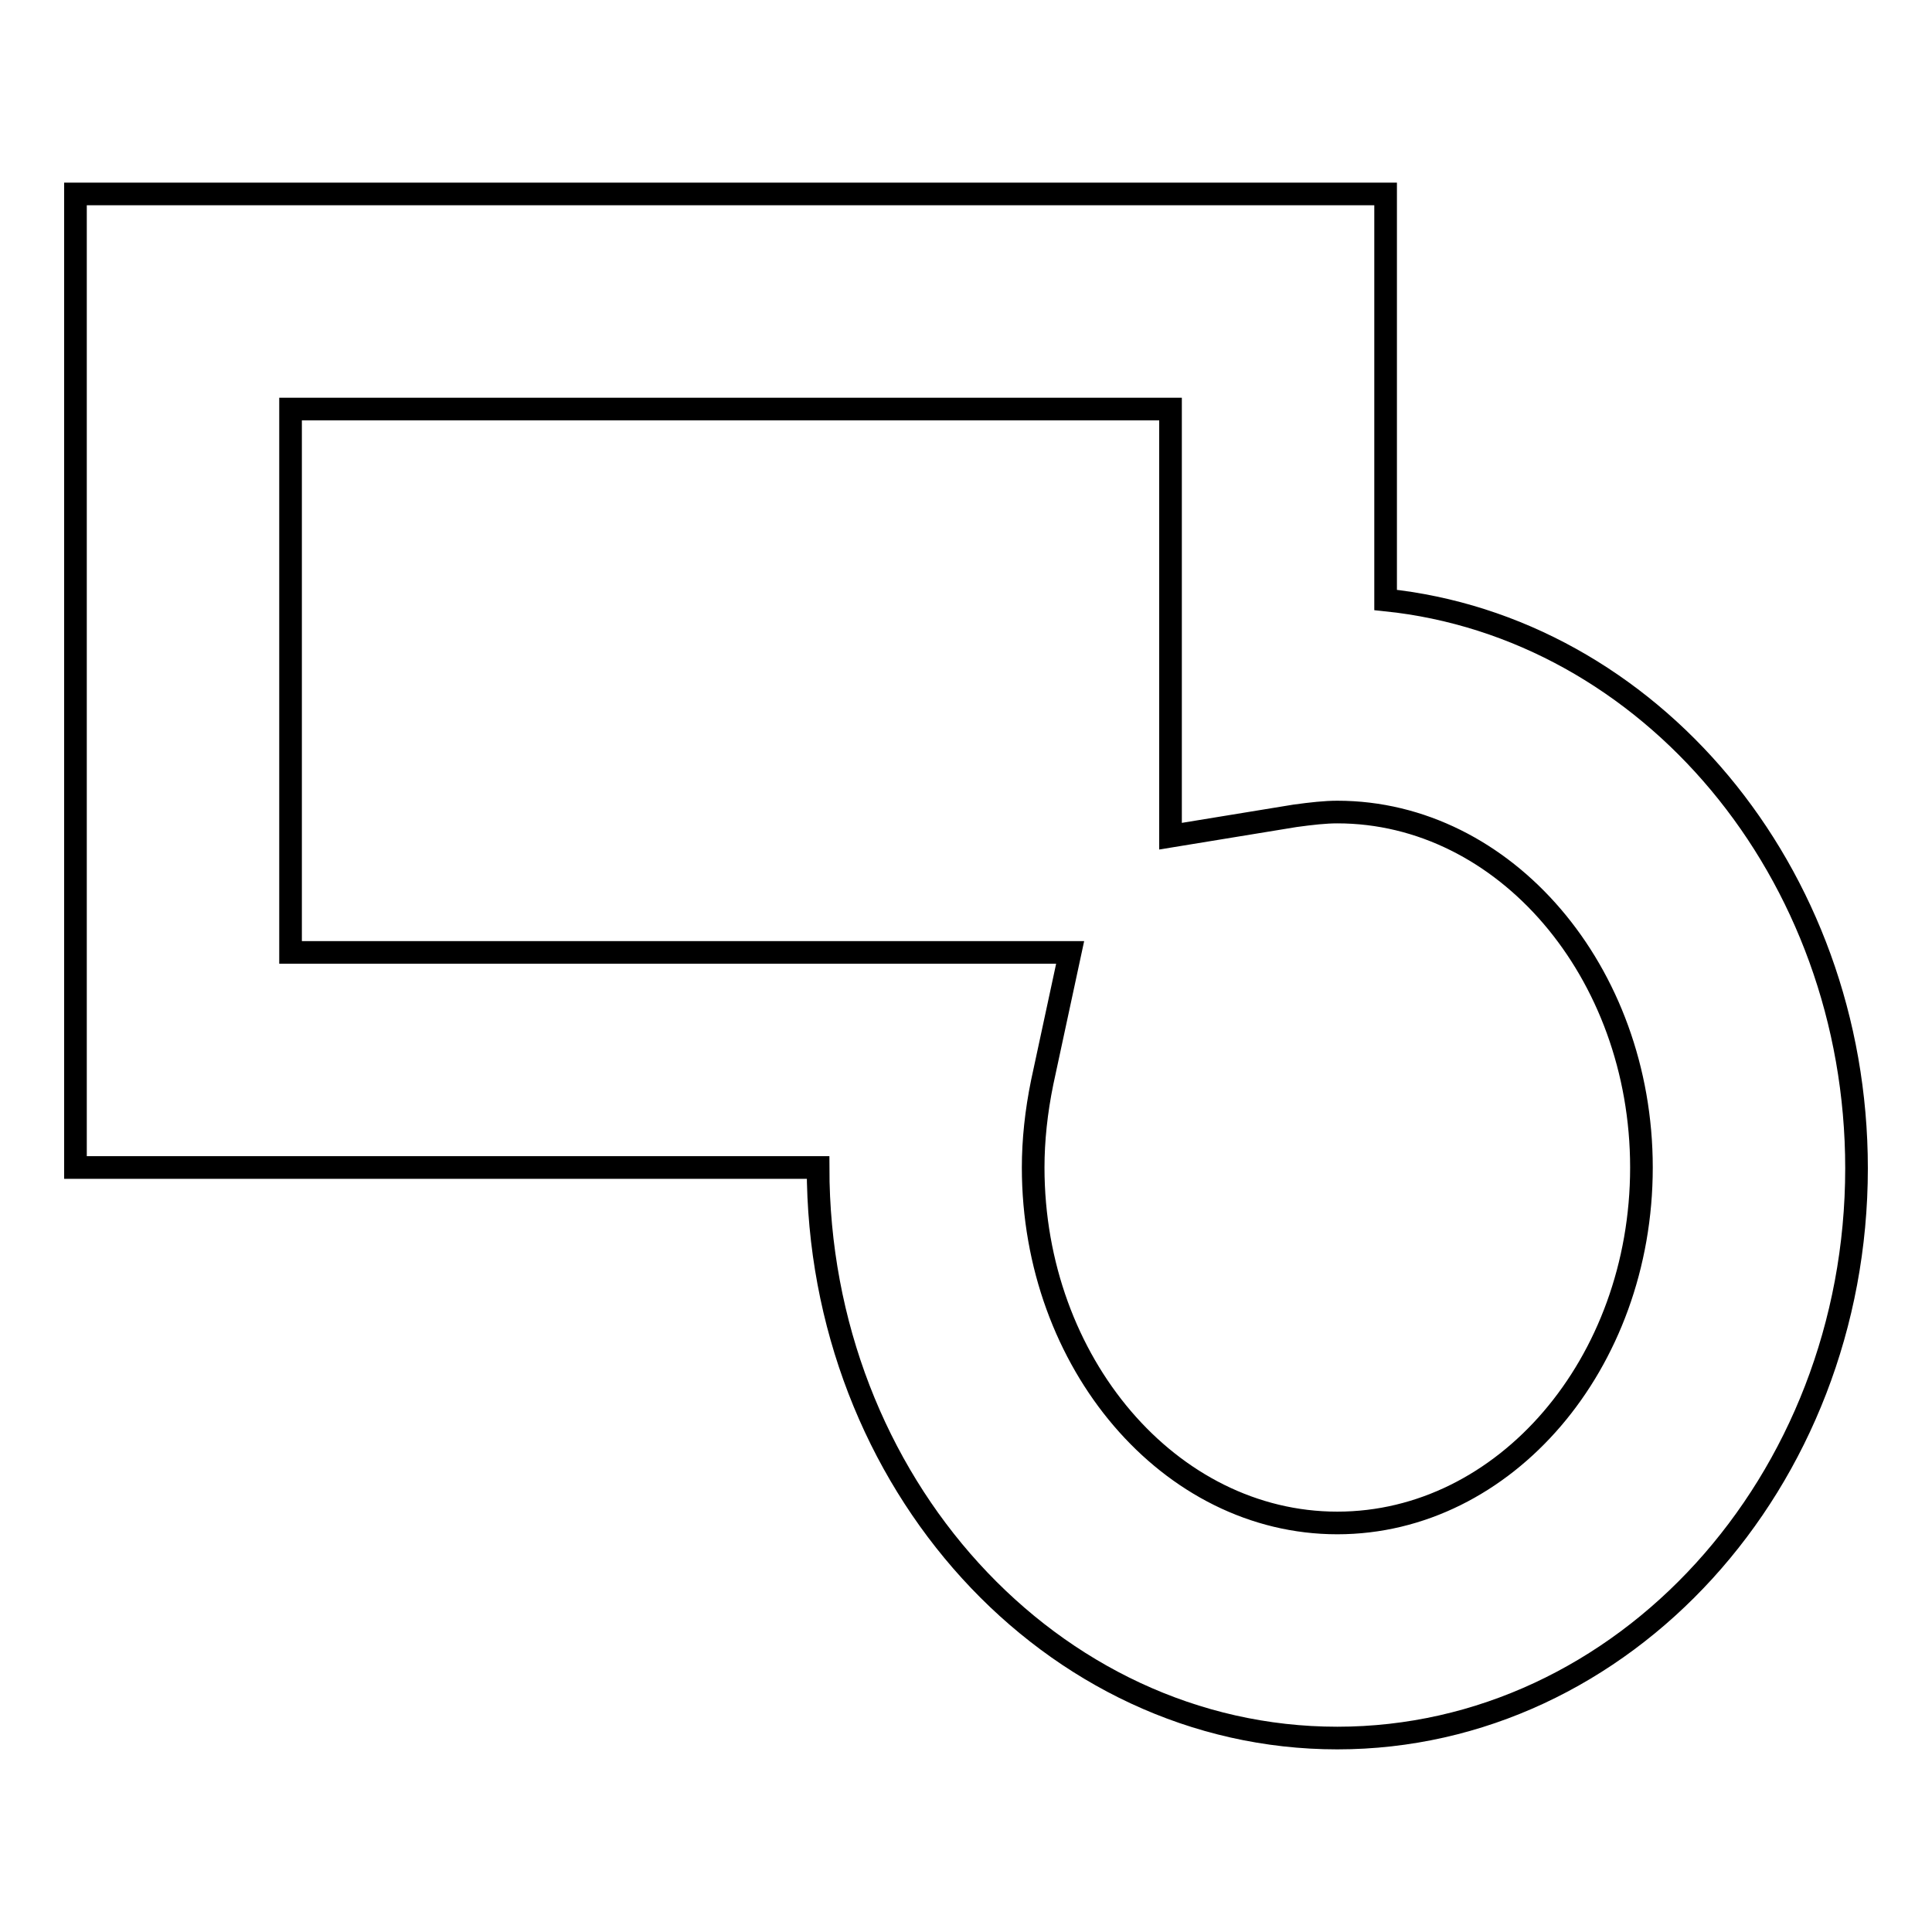
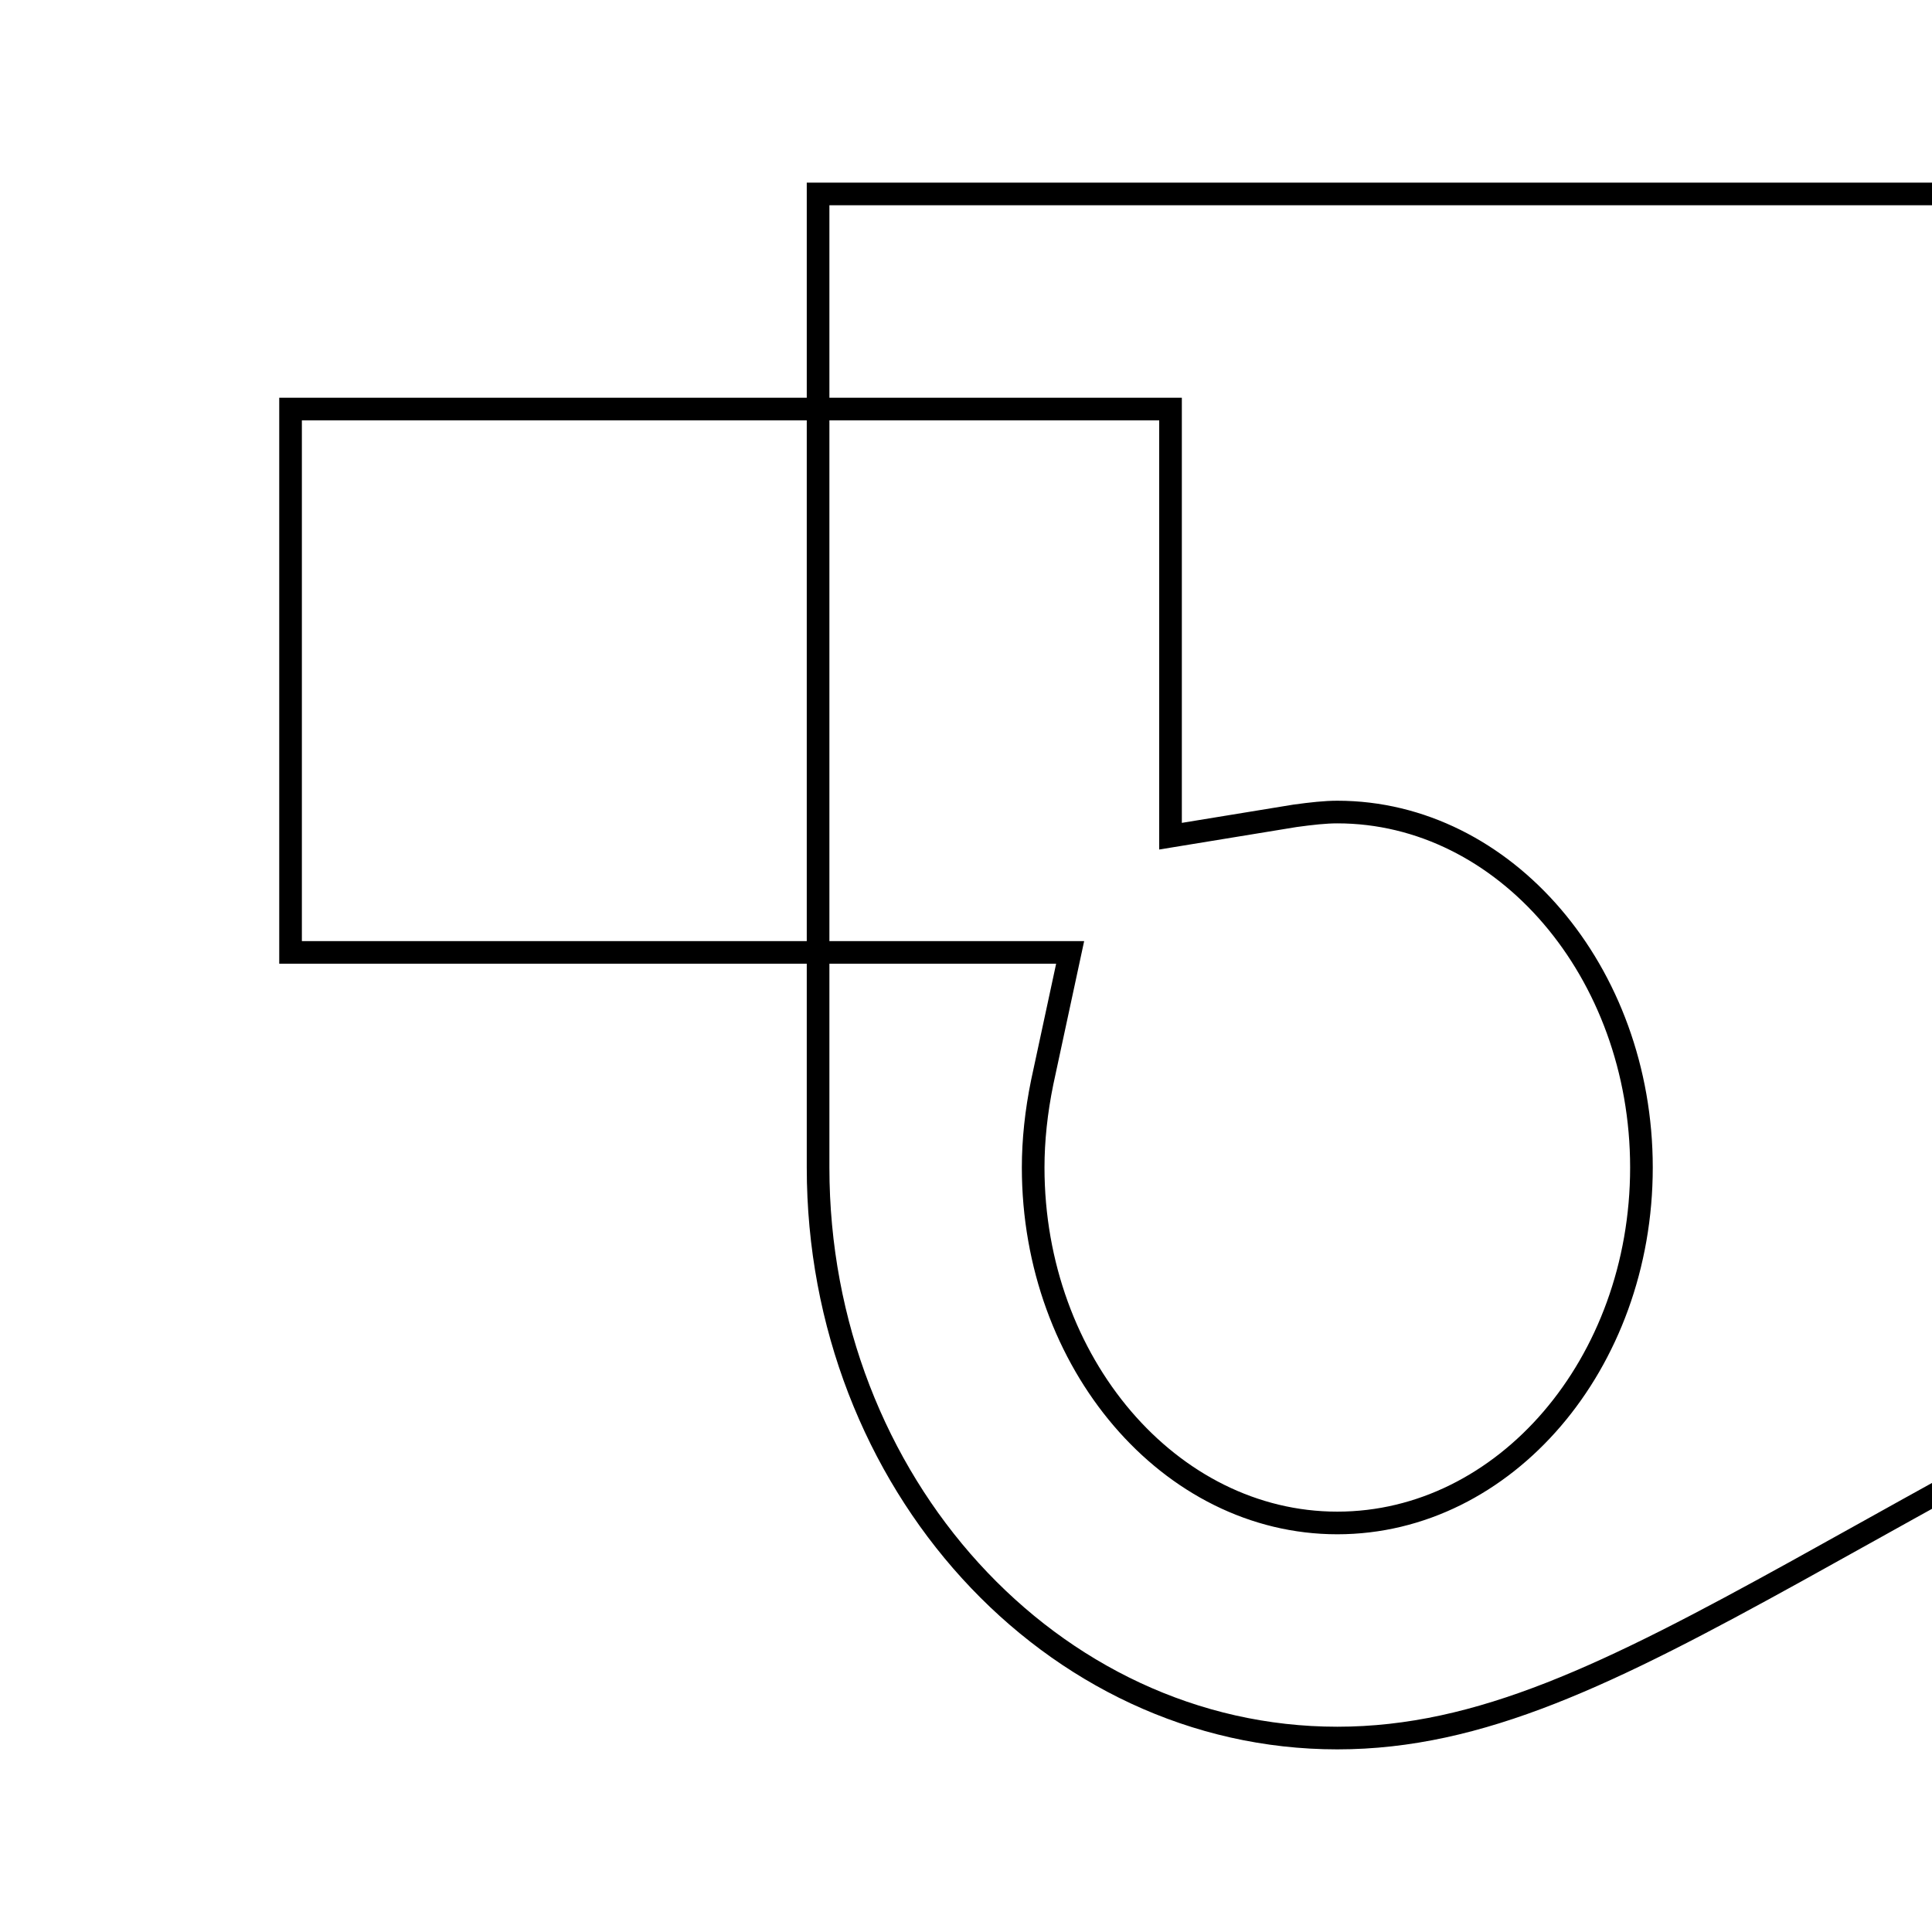
<svg xmlns="http://www.w3.org/2000/svg" version="1.1" x="0px" y="0px" viewBox="0 0 256 256" enable-background="new 0 0 256 256" xml:space="preserve">
  <g>
    <g>
-       <path stroke-width="3" fill-opacity="0" stroke="#000000" d="M177.2,230.3c-37.9,0-68.8-33.9-68.8-75.6H10V25.7h173.6v53.8c34.9,3.6,62.4,36,62.4,75.3C246,196.4,215.1,230.3,177.2,230.3L177.2,230.3z M38.5,126.2h103.3l-3.7,17.2c-0.8,3.9-1.2,7.7-1.2,11.3c0,25.9,18.1,47.1,40.3,47.1c22.2,0,40.3-21.1,40.3-47.1c0-25.9-18.1-47.1-40.3-47.1c-1.6,0-3.4,0.2-5.6,0.5l-16.5,2.7V54.2H38.5V126.2L38.5,126.2z" />
+       <path stroke-width="3" fill-opacity="0" stroke="#000000" d="M177.2,230.3c-37.9,0-68.8-33.9-68.8-75.6V25.7h173.6v53.8c34.9,3.6,62.4,36,62.4,75.3C246,196.4,215.1,230.3,177.2,230.3L177.2,230.3z M38.5,126.2h103.3l-3.7,17.2c-0.8,3.9-1.2,7.7-1.2,11.3c0,25.9,18.1,47.1,40.3,47.1c22.2,0,40.3-21.1,40.3-47.1c0-25.9-18.1-47.1-40.3-47.1c-1.6,0-3.4,0.2-5.6,0.5l-16.5,2.7V54.2H38.5V126.2L38.5,126.2z" />
    </g>
  </g>
</svg>